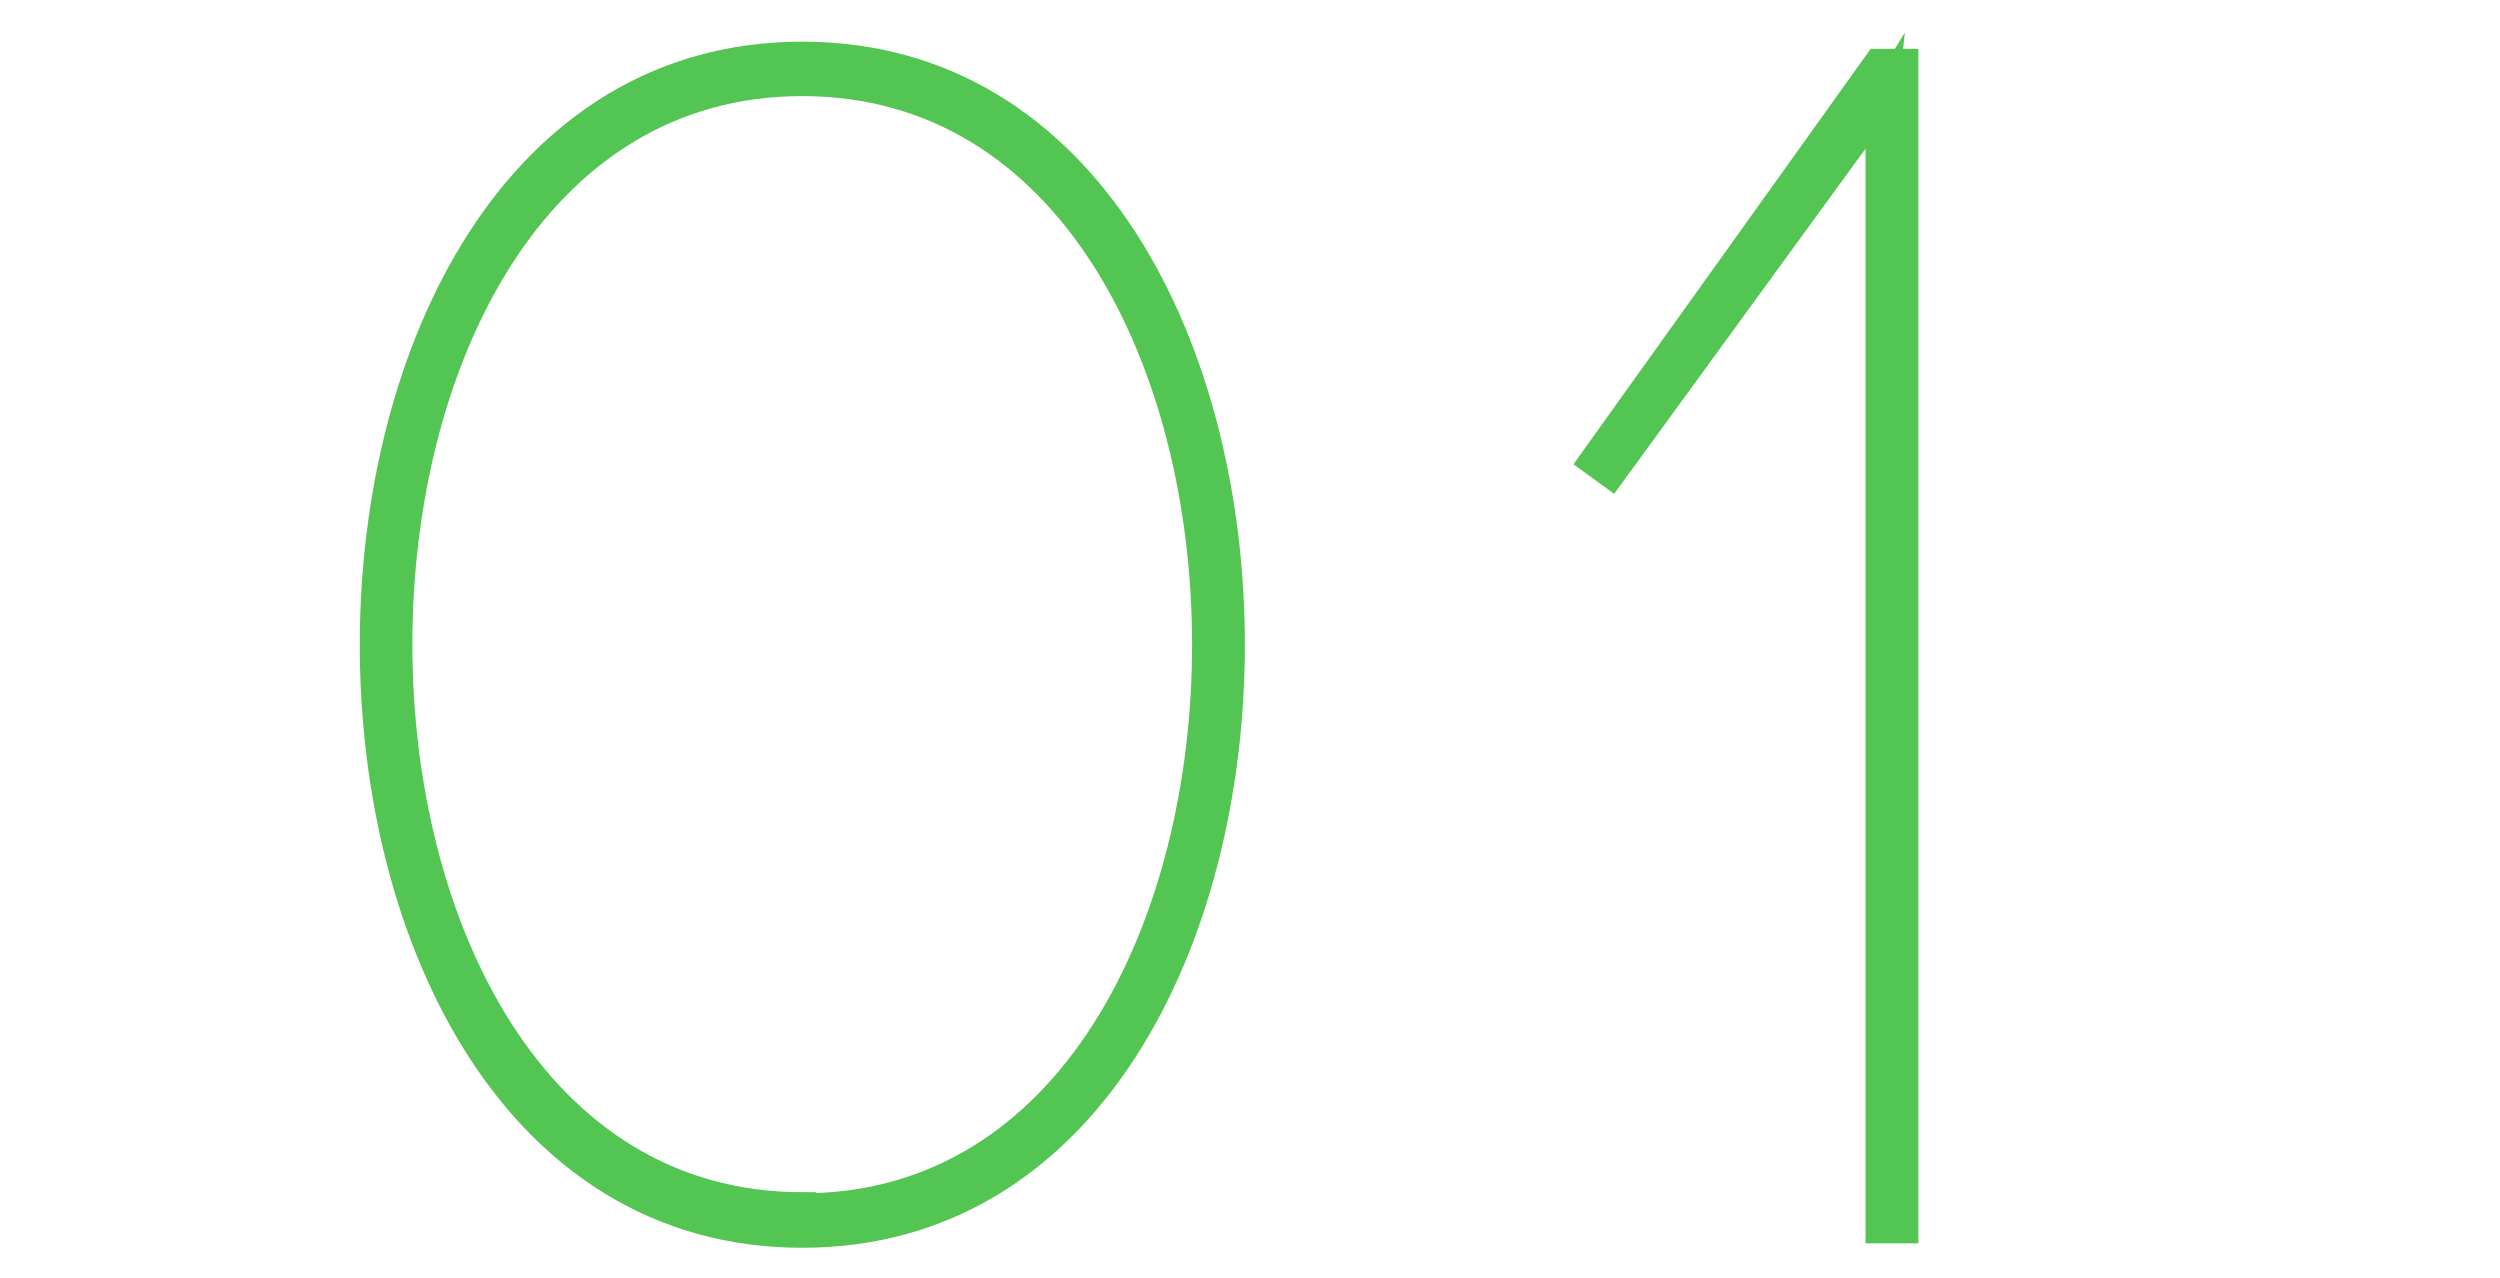
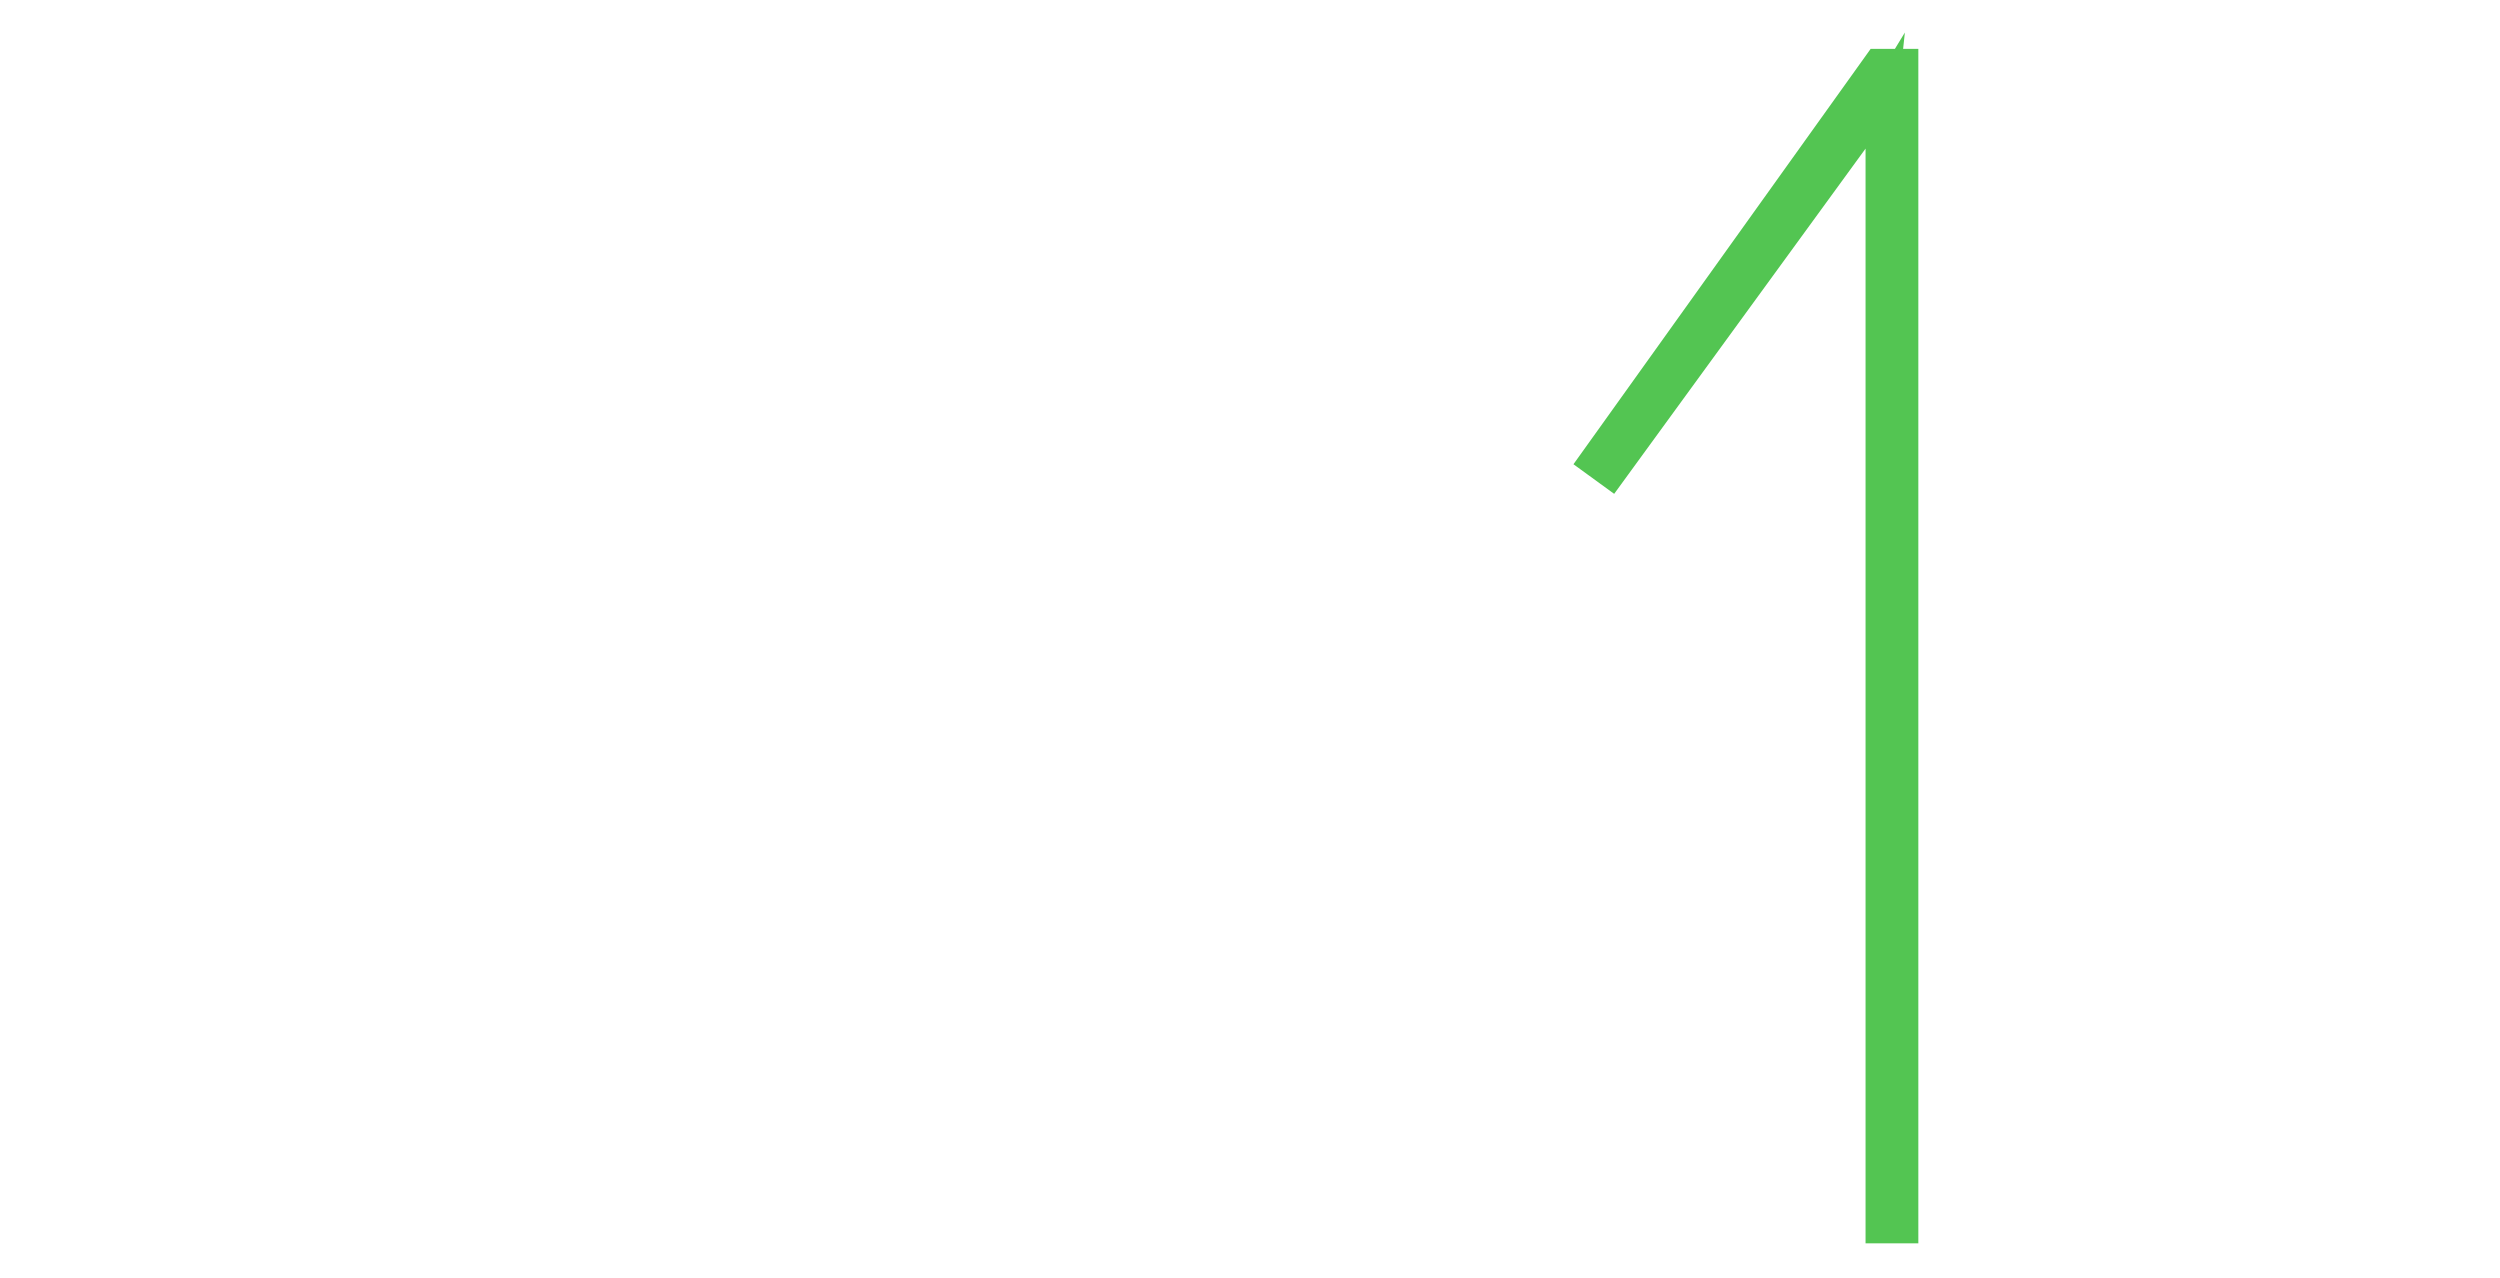
<svg xmlns="http://www.w3.org/2000/svg" viewBox="0 0 45 23">
  <defs>
    <style>.cls-1{fill:none;}.cls-2{fill:#53c552;stroke:#53c552;stroke-miterlimit:10;stroke-width:0.5px;}</style>
  </defs>
  <title>reason_01</title>
  <g id="レイヤー_2" data-name="レイヤー 2">
    <g id="contents">
-       <rect class="cls-1" width="45" height="23" />
-       <path class="cls-2" d="M14.44,1c10.29,0,10.29,21.21,0,21.21S4.16,1,14.44,1Zm0,20.73c9.69,0,9.69-20.25,0-20.25S4.75,21.71,14.44,21.71Z" />
      <path class="cls-2" d="M29,8.54l-.33-.24,5.13-7.17h.48v21h-.45V2.51l.09-.84h0l-.42.69Z" />
    </g>
  </g>
</svg>